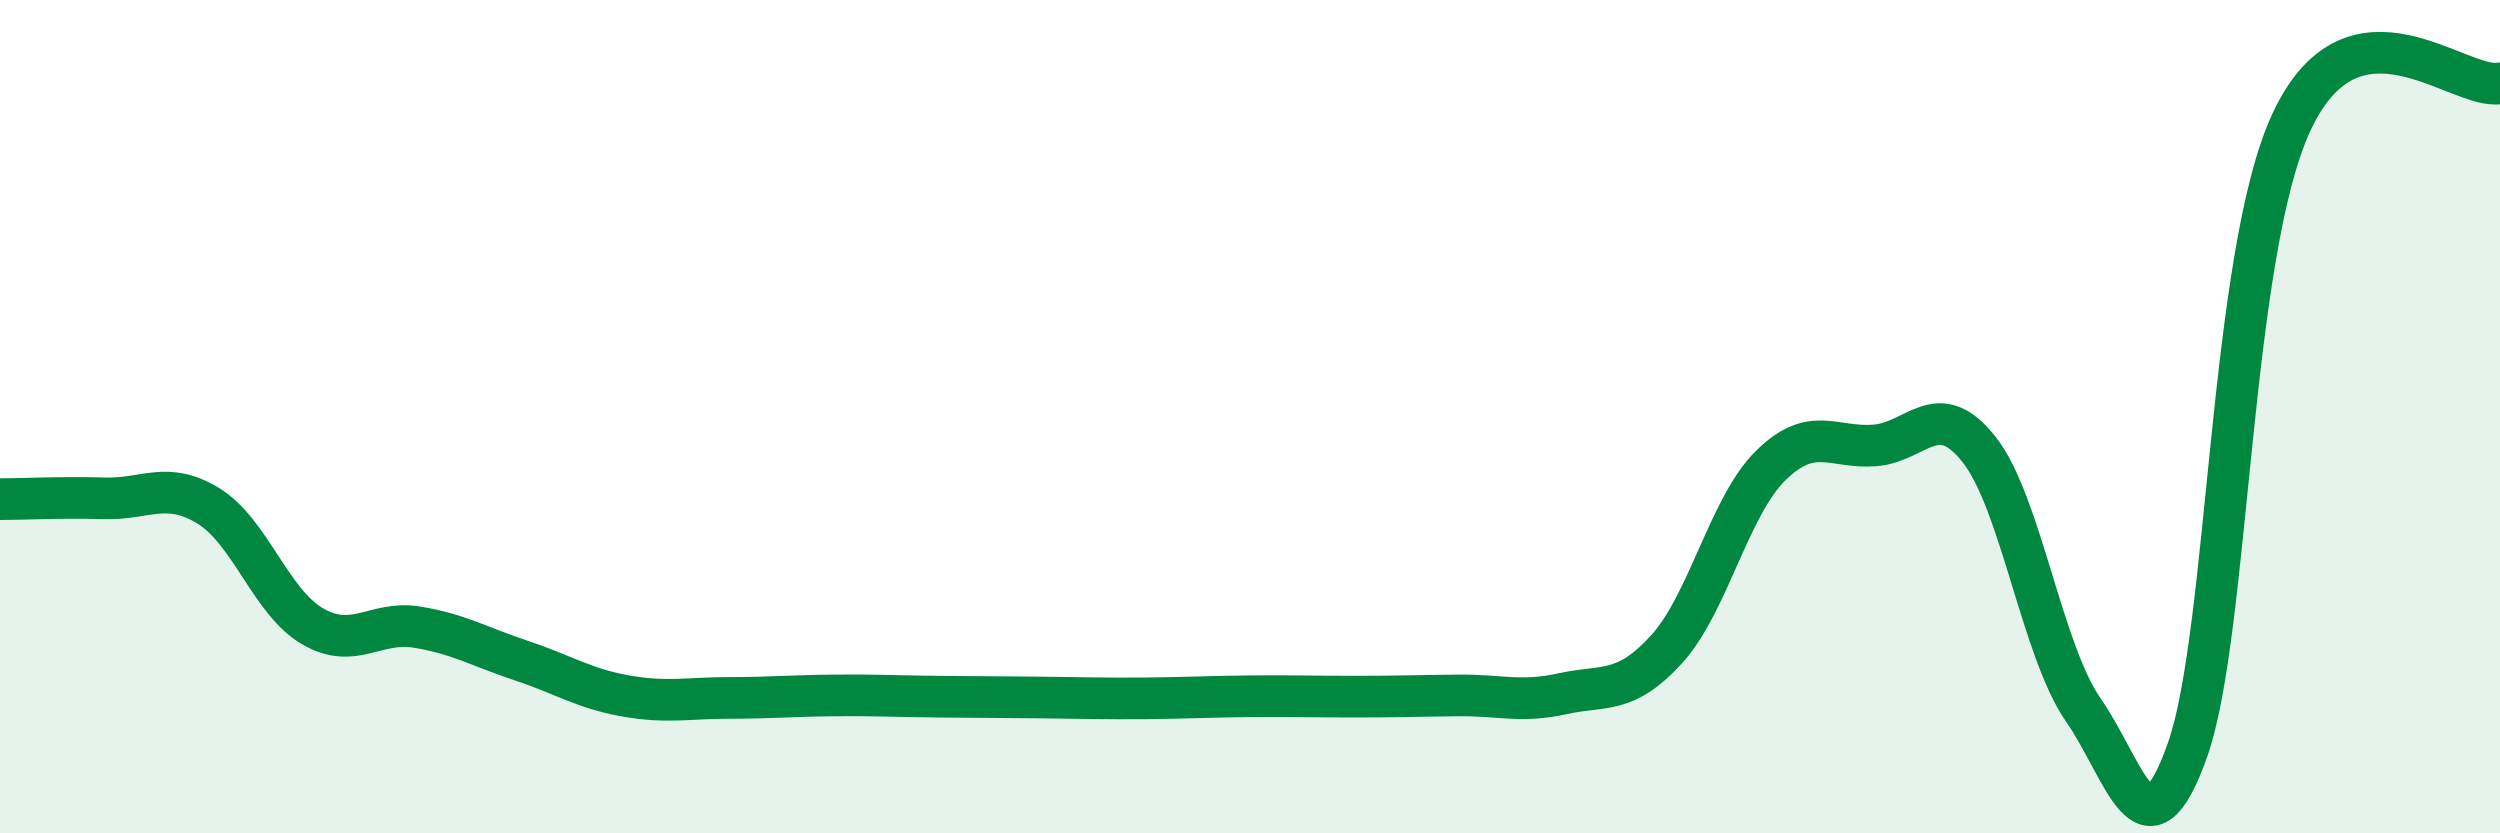
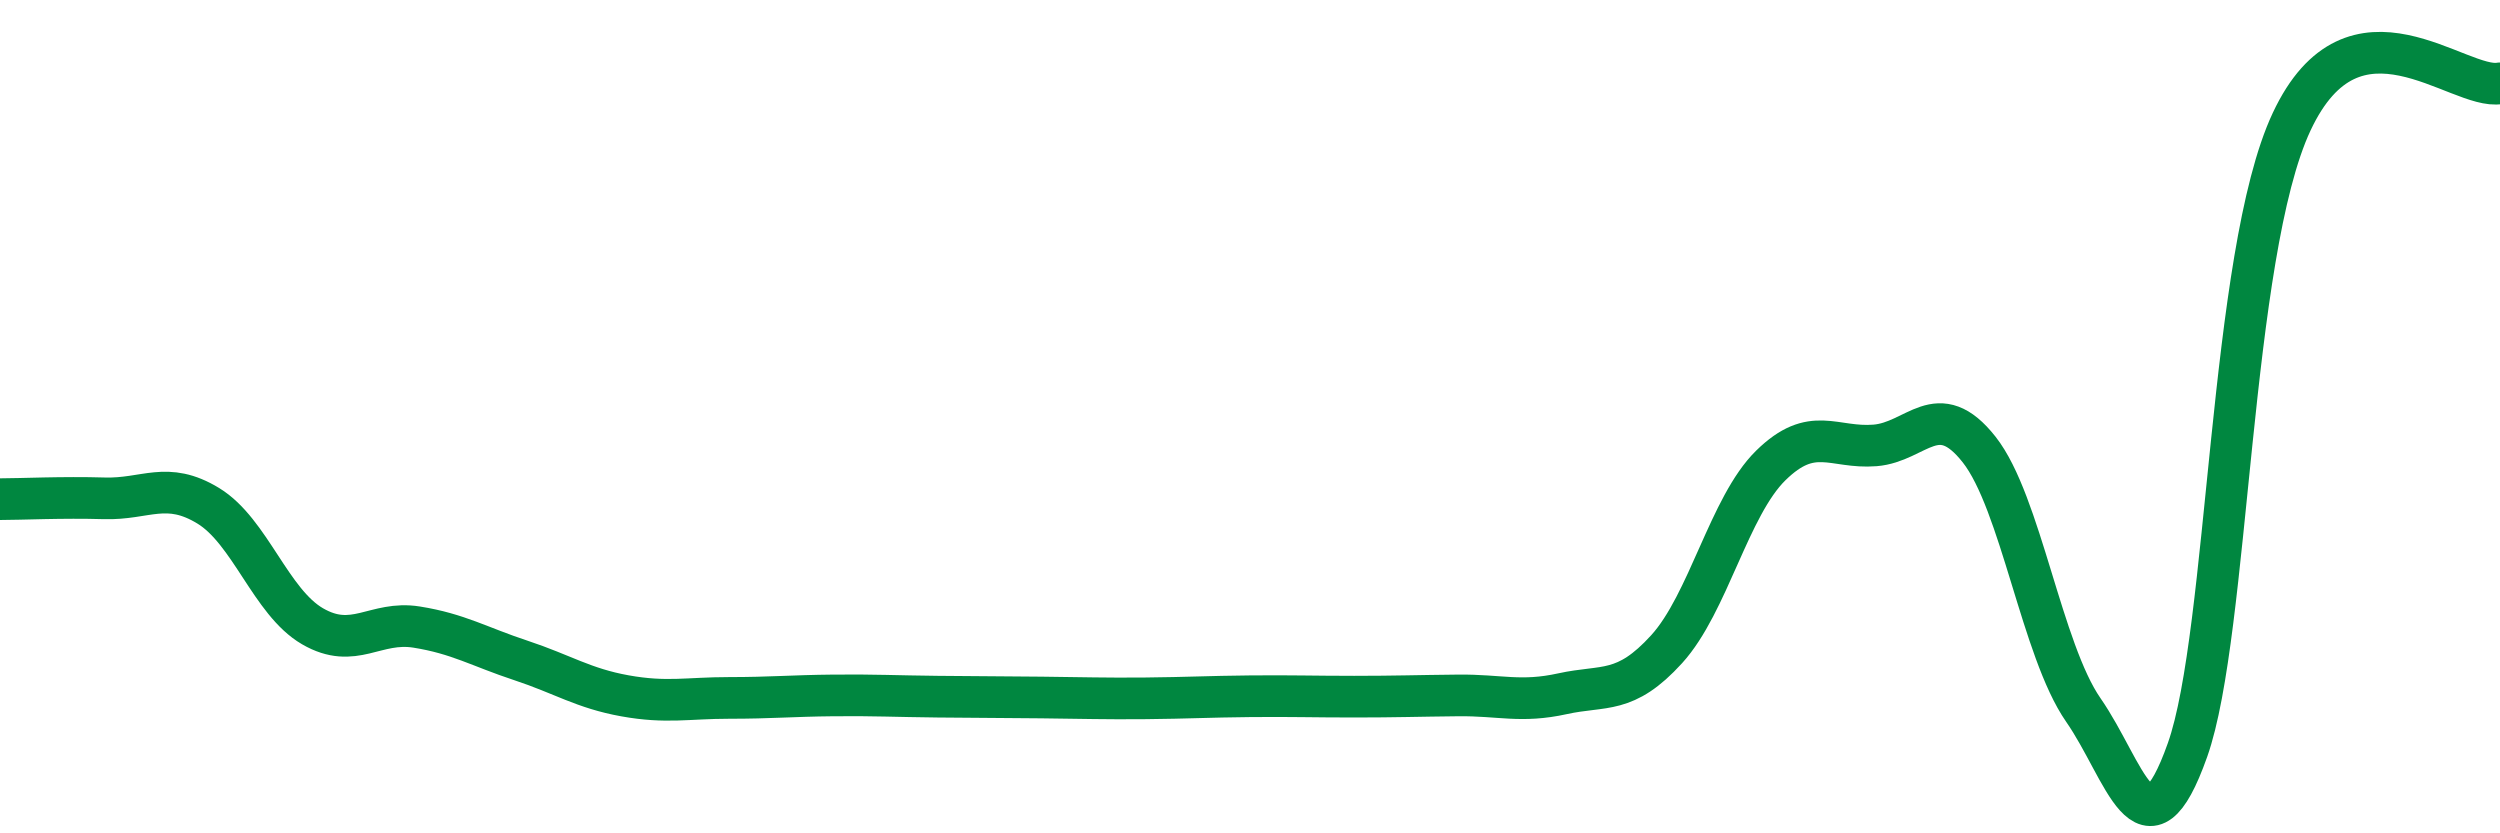
<svg xmlns="http://www.w3.org/2000/svg" width="60" height="20" viewBox="0 0 60 20">
-   <path d="M 0,11.98 C 0.5,11.98 1.5,11.93 2.5,11.96 C 3.5,11.99 4,11.53 5,12.14 C 6,12.75 6.5,14.45 7.5,15.03 C 8.5,15.61 9,14.89 10,15.05 C 11,15.21 11.5,15.52 12.5,15.85 C 13.5,16.18 14,16.52 15,16.7 C 16,16.88 16.5,16.75 17.5,16.75 C 18.5,16.75 19,16.7 20,16.69 C 21,16.68 21.5,16.71 22.5,16.72 C 23.5,16.73 24,16.73 25,16.74 C 26,16.75 26.5,16.77 27.5,16.76 C 28.5,16.75 29,16.72 30,16.71 C 31,16.7 31.5,16.72 32.5,16.72 C 33.5,16.72 34,16.7 35,16.69 C 36,16.68 36.5,16.87 37.5,16.65 C 38.5,16.43 39,16.68 40,15.58 C 41,14.48 41.5,12.15 42.5,11.17 C 43.5,10.19 44,10.77 45,10.69 C 46,10.61 46.5,9.52 47.5,10.79 C 48.5,12.06 49,15.6 50,17.04 C 51,18.48 51.5,20.82 52.5,18 C 53.5,15.18 53.5,6.12 55,2.92 C 56.5,-0.28 59,2.18 60,2L60 20L0 20Z" fill="#008740" opacity="0.1" stroke-linecap="round" stroke-linejoin="round" />
  <path d="M 0,11.98 C 0.5,11.98 1.5,11.93 2.5,11.96 C 3.5,11.99 4,11.53 5,12.14 C 6,12.75 6.5,14.45 7.5,15.03 C 8.5,15.61 9,14.89 10,15.05 C 11,15.21 11.5,15.52 12.5,15.85 C 13.5,16.18 14,16.52 15,16.7 C 16,16.88 16.5,16.75 17.5,16.75 C 18.5,16.75 19,16.7 20,16.69 C 21,16.68 21.5,16.71 22.5,16.72 C 23.5,16.73 24,16.73 25,16.74 C 26,16.75 26.5,16.77 27.5,16.76 C 28.5,16.75 29,16.72 30,16.71 C 31,16.7 31.5,16.72 32.5,16.72 C 33.5,16.72 34,16.7 35,16.69 C 36,16.68 36.5,16.87 37.5,16.65 C 38.5,16.43 39,16.68 40,15.58 C 41,14.48 41.5,12.15 42.5,11.17 C 43.5,10.19 44,10.77 45,10.69 C 46,10.61 46.5,9.52 47.5,10.79 C 48.5,12.06 49,15.6 50,17.04 C 51,18.48 51.5,20.82 52.5,18 C 53.5,15.18 53.5,6.12 55,2.92 C 56.5,-0.28 59,2.18 60,2" stroke="#008740" stroke-width="1" fill="none" stroke-linecap="round" stroke-linejoin="round" />
</svg>